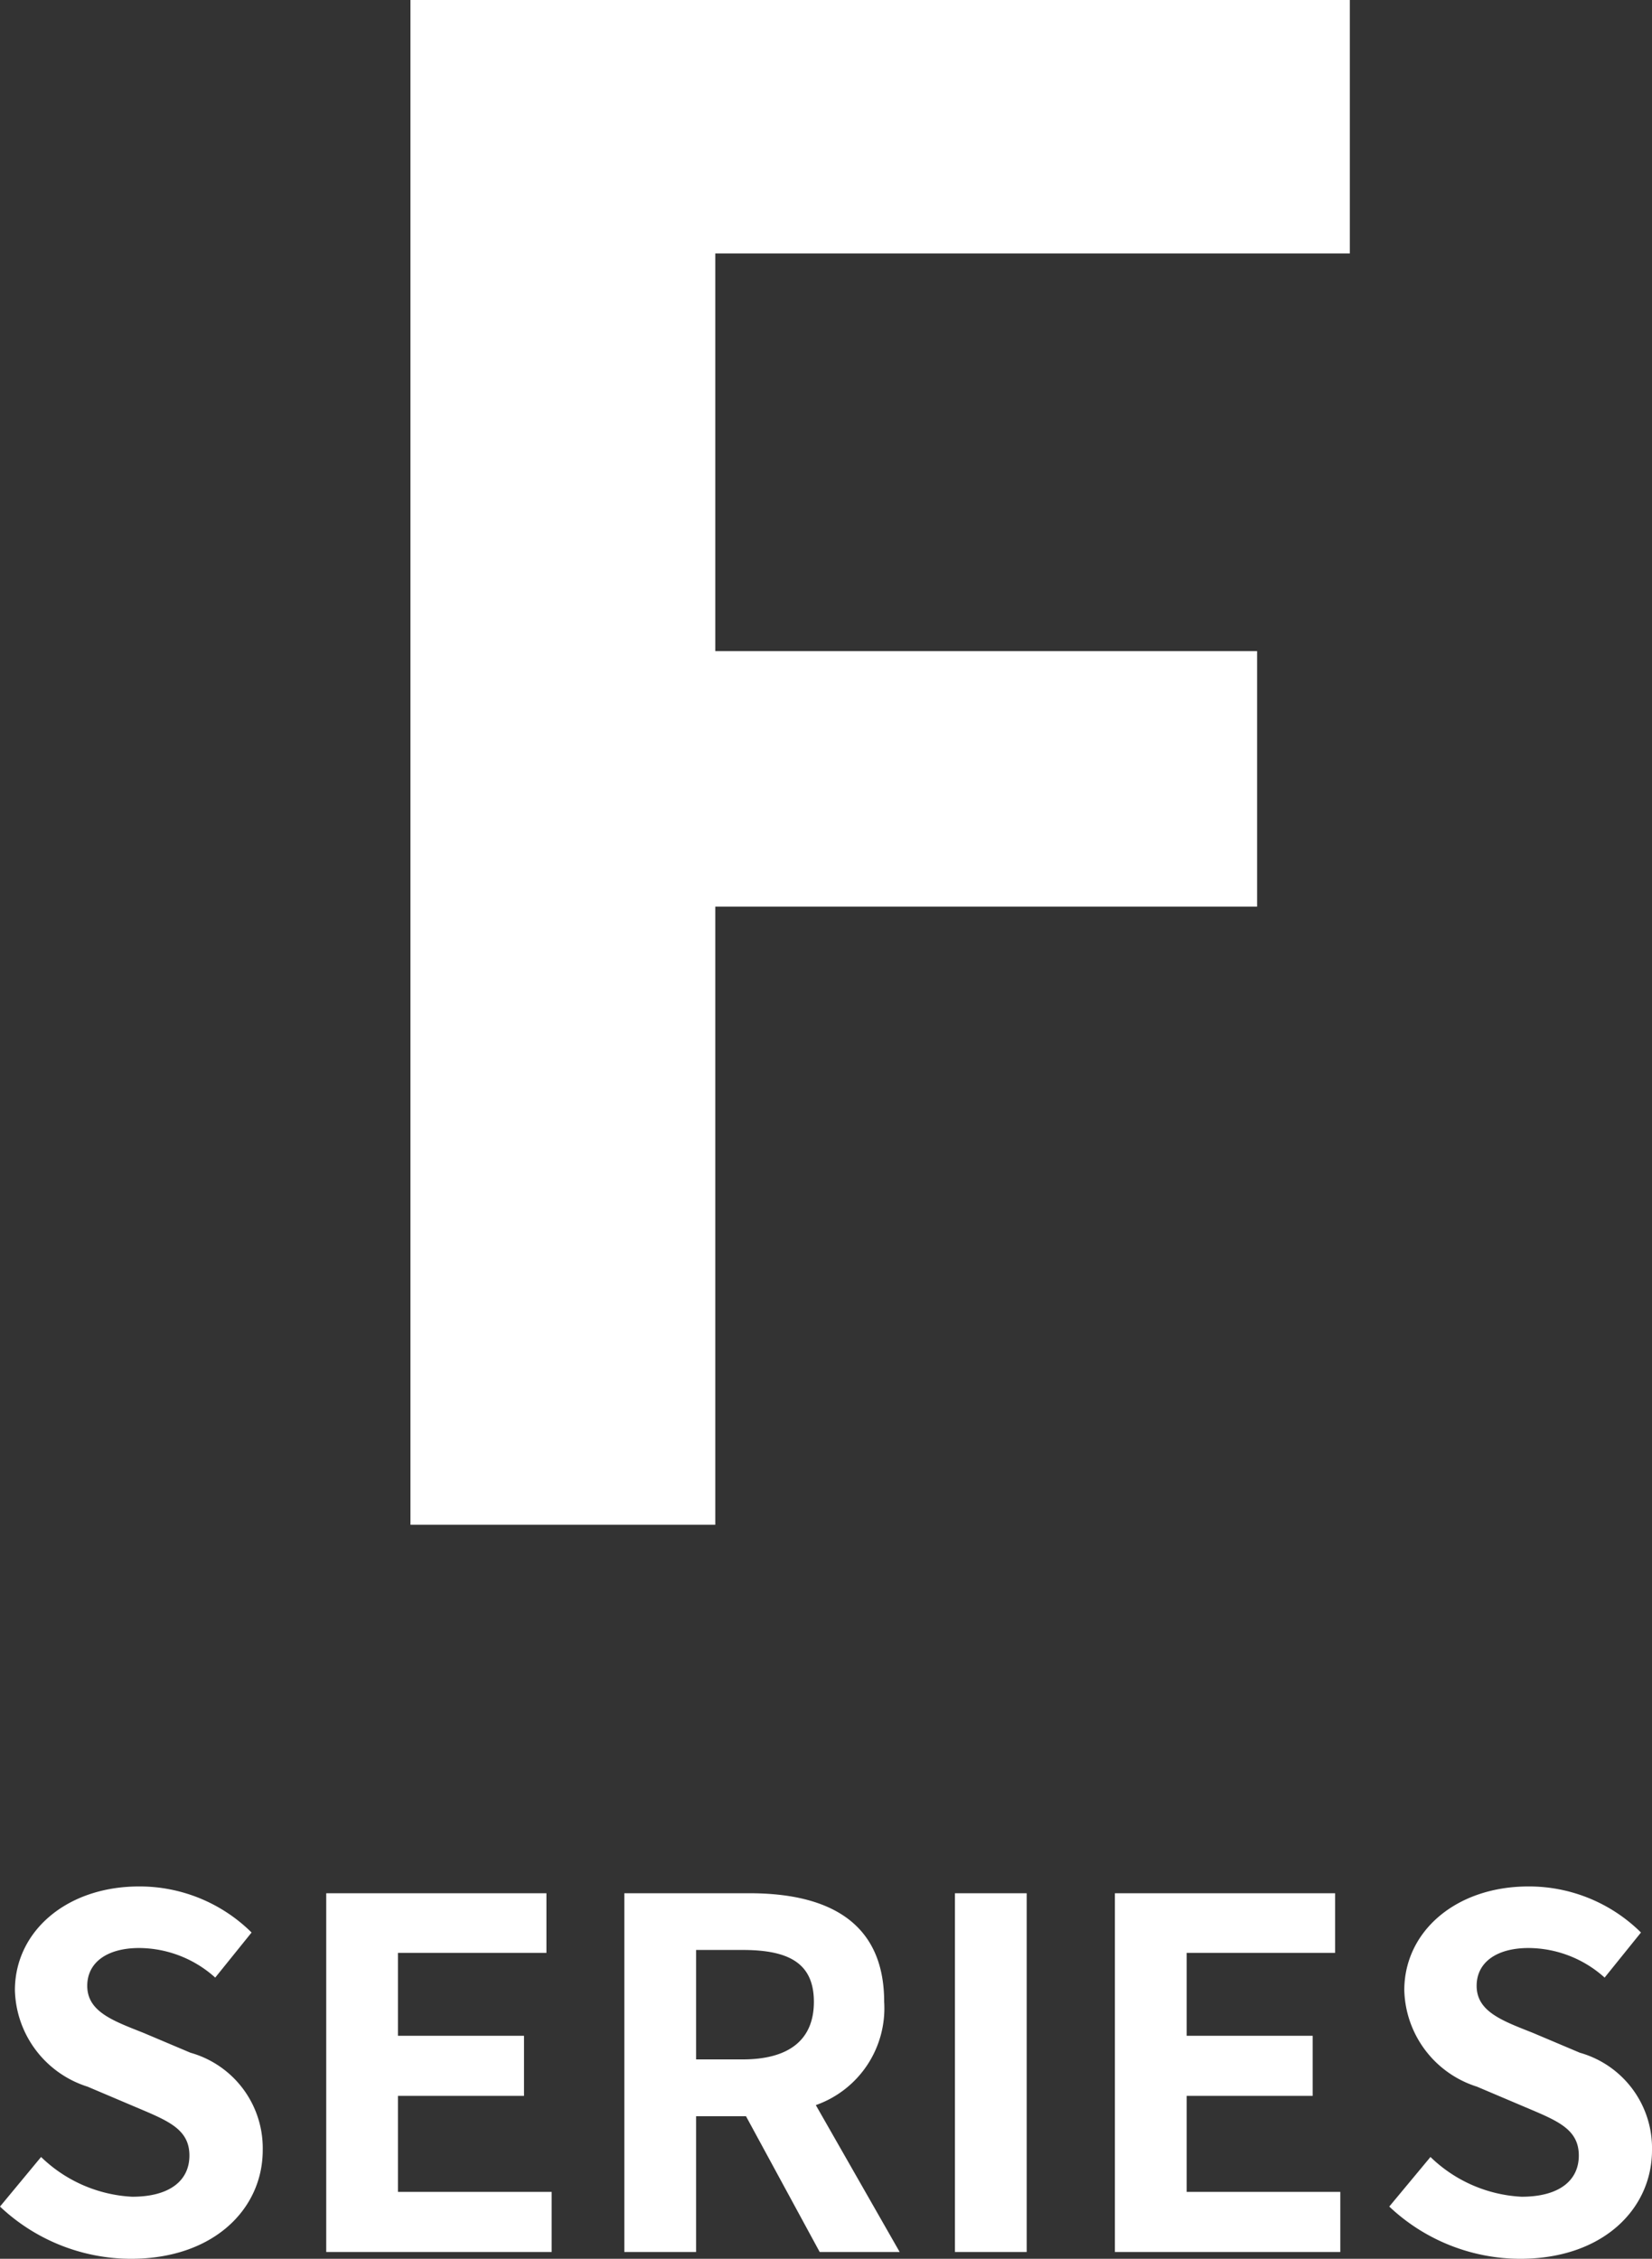
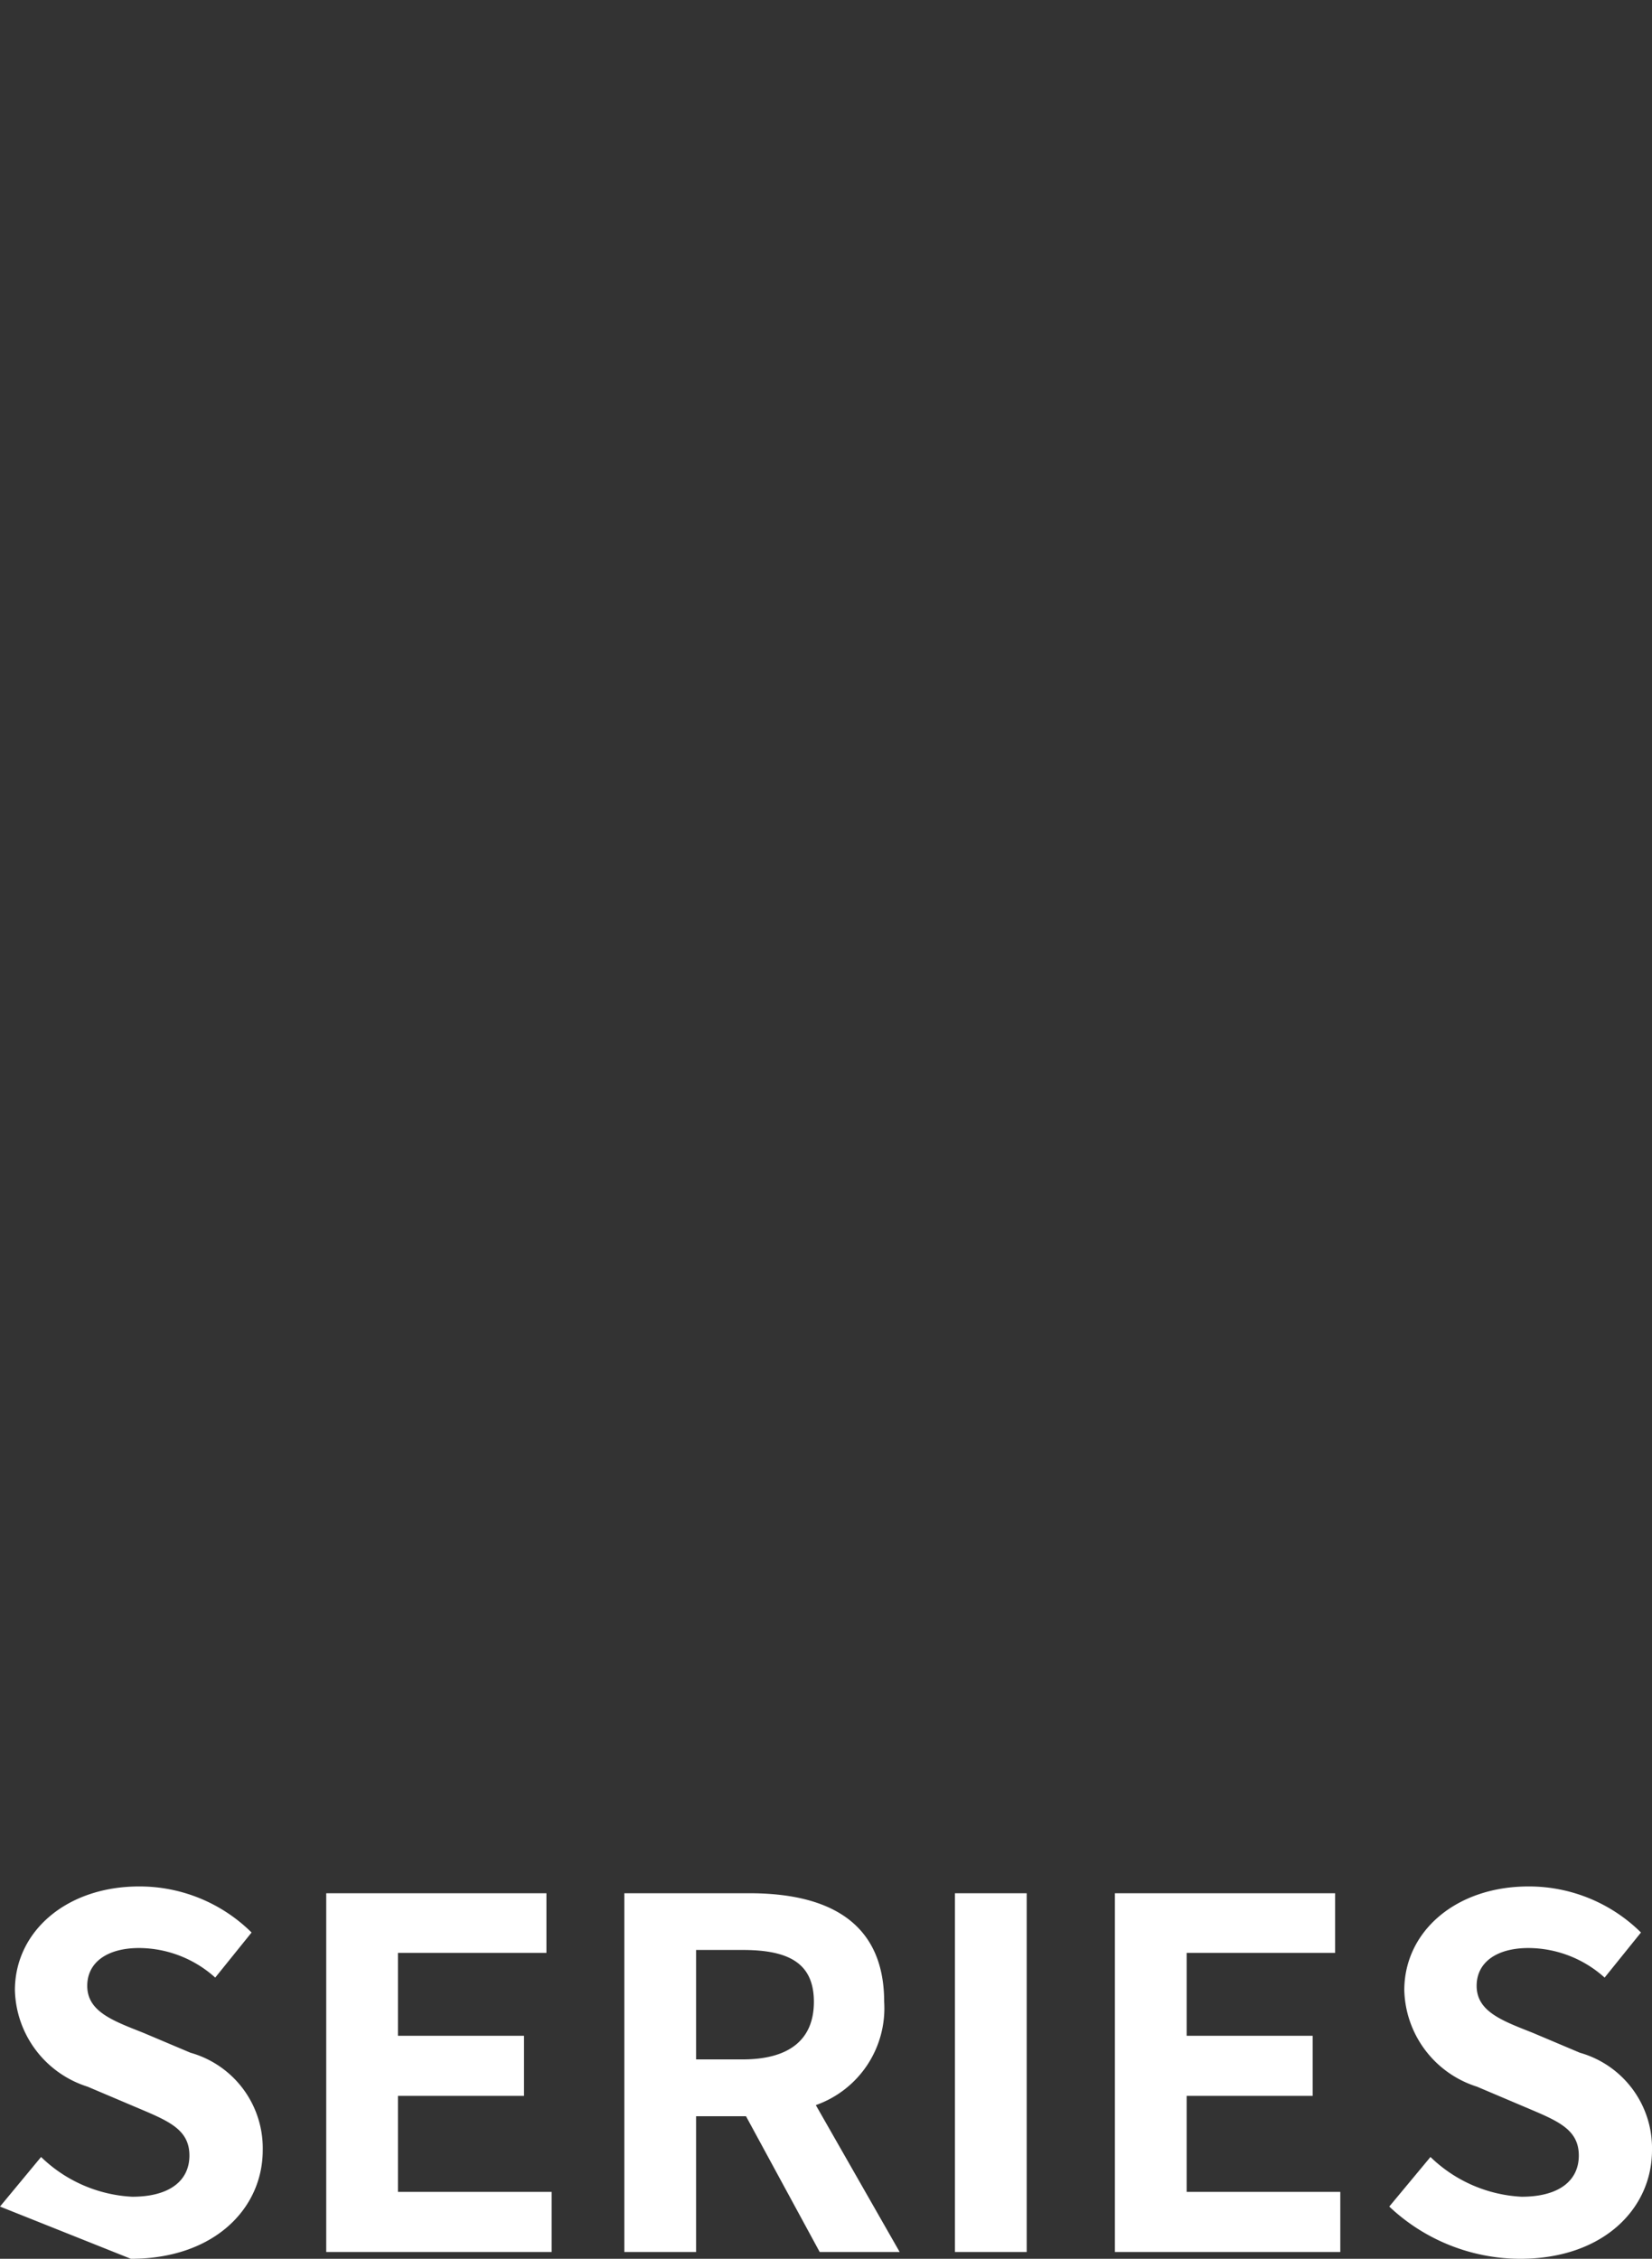
<svg xmlns="http://www.w3.org/2000/svg" width="54.528" height="74.544" viewBox="0 0 54.528 74.544">
  <rect x="0" y="0" width="54.528" height="74.544" fill="#333333" stroke="none" />
  <g id="ttl_f_series" transform="translate(-3157.752 -2653.68)">
-     <path id="パス_9" data-name="パス 9" d="M-13.7,0H-3.638V-20.4H14.246v-8.432H-3.638V-41.956H17.306V-50.32H-13.7Z" transform="translate(3185 2704)" fill="#fff" />
-     <path id="パス_10" data-name="パス 10" d="M-22.928.224c2.736,0,4.352-1.648,4.352-3.584A3.271,3.271,0,0,0-20.96-6.576l-1.552-.656c-1.008-.4-1.856-.7-1.856-1.552,0-.784.672-1.248,1.712-1.248a3.777,3.777,0,0,1,2.512.976l1.2-1.488a5.254,5.254,0,0,0-3.712-1.52c-2.4,0-4.1,1.488-4.1,3.424a3.43,3.43,0,0,0,2.4,3.184l1.584.672c1.056.448,1.776.72,1.776,1.6,0,.832-.656,1.36-1.888,1.36a4.658,4.658,0,0,1-3.008-1.312L-27.248-1.5A6.309,6.309,0,0,0-22.928.224ZM-16.48,0h7.44V-1.984h-5.072V-5.152h4.16V-7.136h-4.16V-9.872h4.9V-11.84H-16.48ZM-4.272-9.968h1.536c1.52,0,2.352.432,2.352,1.712,0,1.264-.832,1.9-2.352,1.9H-4.272ZM2.448,0-.32-4.848A3.389,3.389,0,0,0,1.936-8.256c0-2.72-1.968-3.584-4.448-3.584H-6.64V0h2.368V-4.48h1.648L-.192,0ZM4.272,0H6.64V-11.84H4.272Zm5.28,0h7.44V-1.984H11.92V-5.152h4.16V-7.136H11.92V-9.872h4.9V-11.84H9.552ZM22.928.224c2.736,0,4.352-1.648,4.352-3.584A3.271,3.271,0,0,0,24.9-6.576l-1.552-.656c-1.008-.4-1.856-.7-1.856-1.552,0-.784.672-1.248,1.712-1.248a3.777,3.777,0,0,1,2.512.976l1.2-1.488a5.254,5.254,0,0,0-3.712-1.52c-2.4,0-4.1,1.488-4.1,3.424a3.43,3.43,0,0,0,2.4,3.184l1.584.672c1.056.448,1.776.72,1.776,1.6,0,.832-.656,1.36-1.888,1.36a4.658,4.658,0,0,1-3.008-1.312L18.608-1.5A6.309,6.309,0,0,0,22.928.224Z" transform="translate(3185 2728)" fill="#fff" />
+     <path id="パス_10" data-name="パス 10" d="M-22.928.224c2.736,0,4.352-1.648,4.352-3.584A3.271,3.271,0,0,0-20.96-6.576l-1.552-.656c-1.008-.4-1.856-.7-1.856-1.552,0-.784.672-1.248,1.712-1.248a3.777,3.777,0,0,1,2.512.976l1.2-1.488a5.254,5.254,0,0,0-3.712-1.52c-2.4,0-4.1,1.488-4.1,3.424a3.43,3.43,0,0,0,2.4,3.184l1.584.672c1.056.448,1.776.72,1.776,1.6,0,.832-.656,1.36-1.888,1.36a4.658,4.658,0,0,1-3.008-1.312L-27.248-1.5ZM-16.48,0h7.44V-1.984h-5.072V-5.152h4.16V-7.136h-4.16V-9.872h4.9V-11.84H-16.48ZM-4.272-9.968h1.536c1.52,0,2.352.432,2.352,1.712,0,1.264-.832,1.9-2.352,1.9H-4.272ZM2.448,0-.32-4.848A3.389,3.389,0,0,0,1.936-8.256c0-2.72-1.968-3.584-4.448-3.584H-6.64V0h2.368V-4.48h1.648L-.192,0ZM4.272,0H6.64V-11.84H4.272Zm5.28,0h7.44V-1.984H11.92V-5.152h4.16V-7.136H11.92V-9.872h4.9V-11.84H9.552ZM22.928.224c2.736,0,4.352-1.648,4.352-3.584A3.271,3.271,0,0,0,24.9-6.576l-1.552-.656c-1.008-.4-1.856-.7-1.856-1.552,0-.784.672-1.248,1.712-1.248a3.777,3.777,0,0,1,2.512.976l1.2-1.488a5.254,5.254,0,0,0-3.712-1.52c-2.4,0-4.1,1.488-4.1,3.424a3.43,3.43,0,0,0,2.4,3.184l1.584.672c1.056.448,1.776.72,1.776,1.6,0,.832-.656,1.36-1.888,1.36a4.658,4.658,0,0,1-3.008-1.312L18.608-1.5A6.309,6.309,0,0,0,22.928.224Z" transform="translate(3185 2728)" fill="#fff" />
  </g>
</svg>